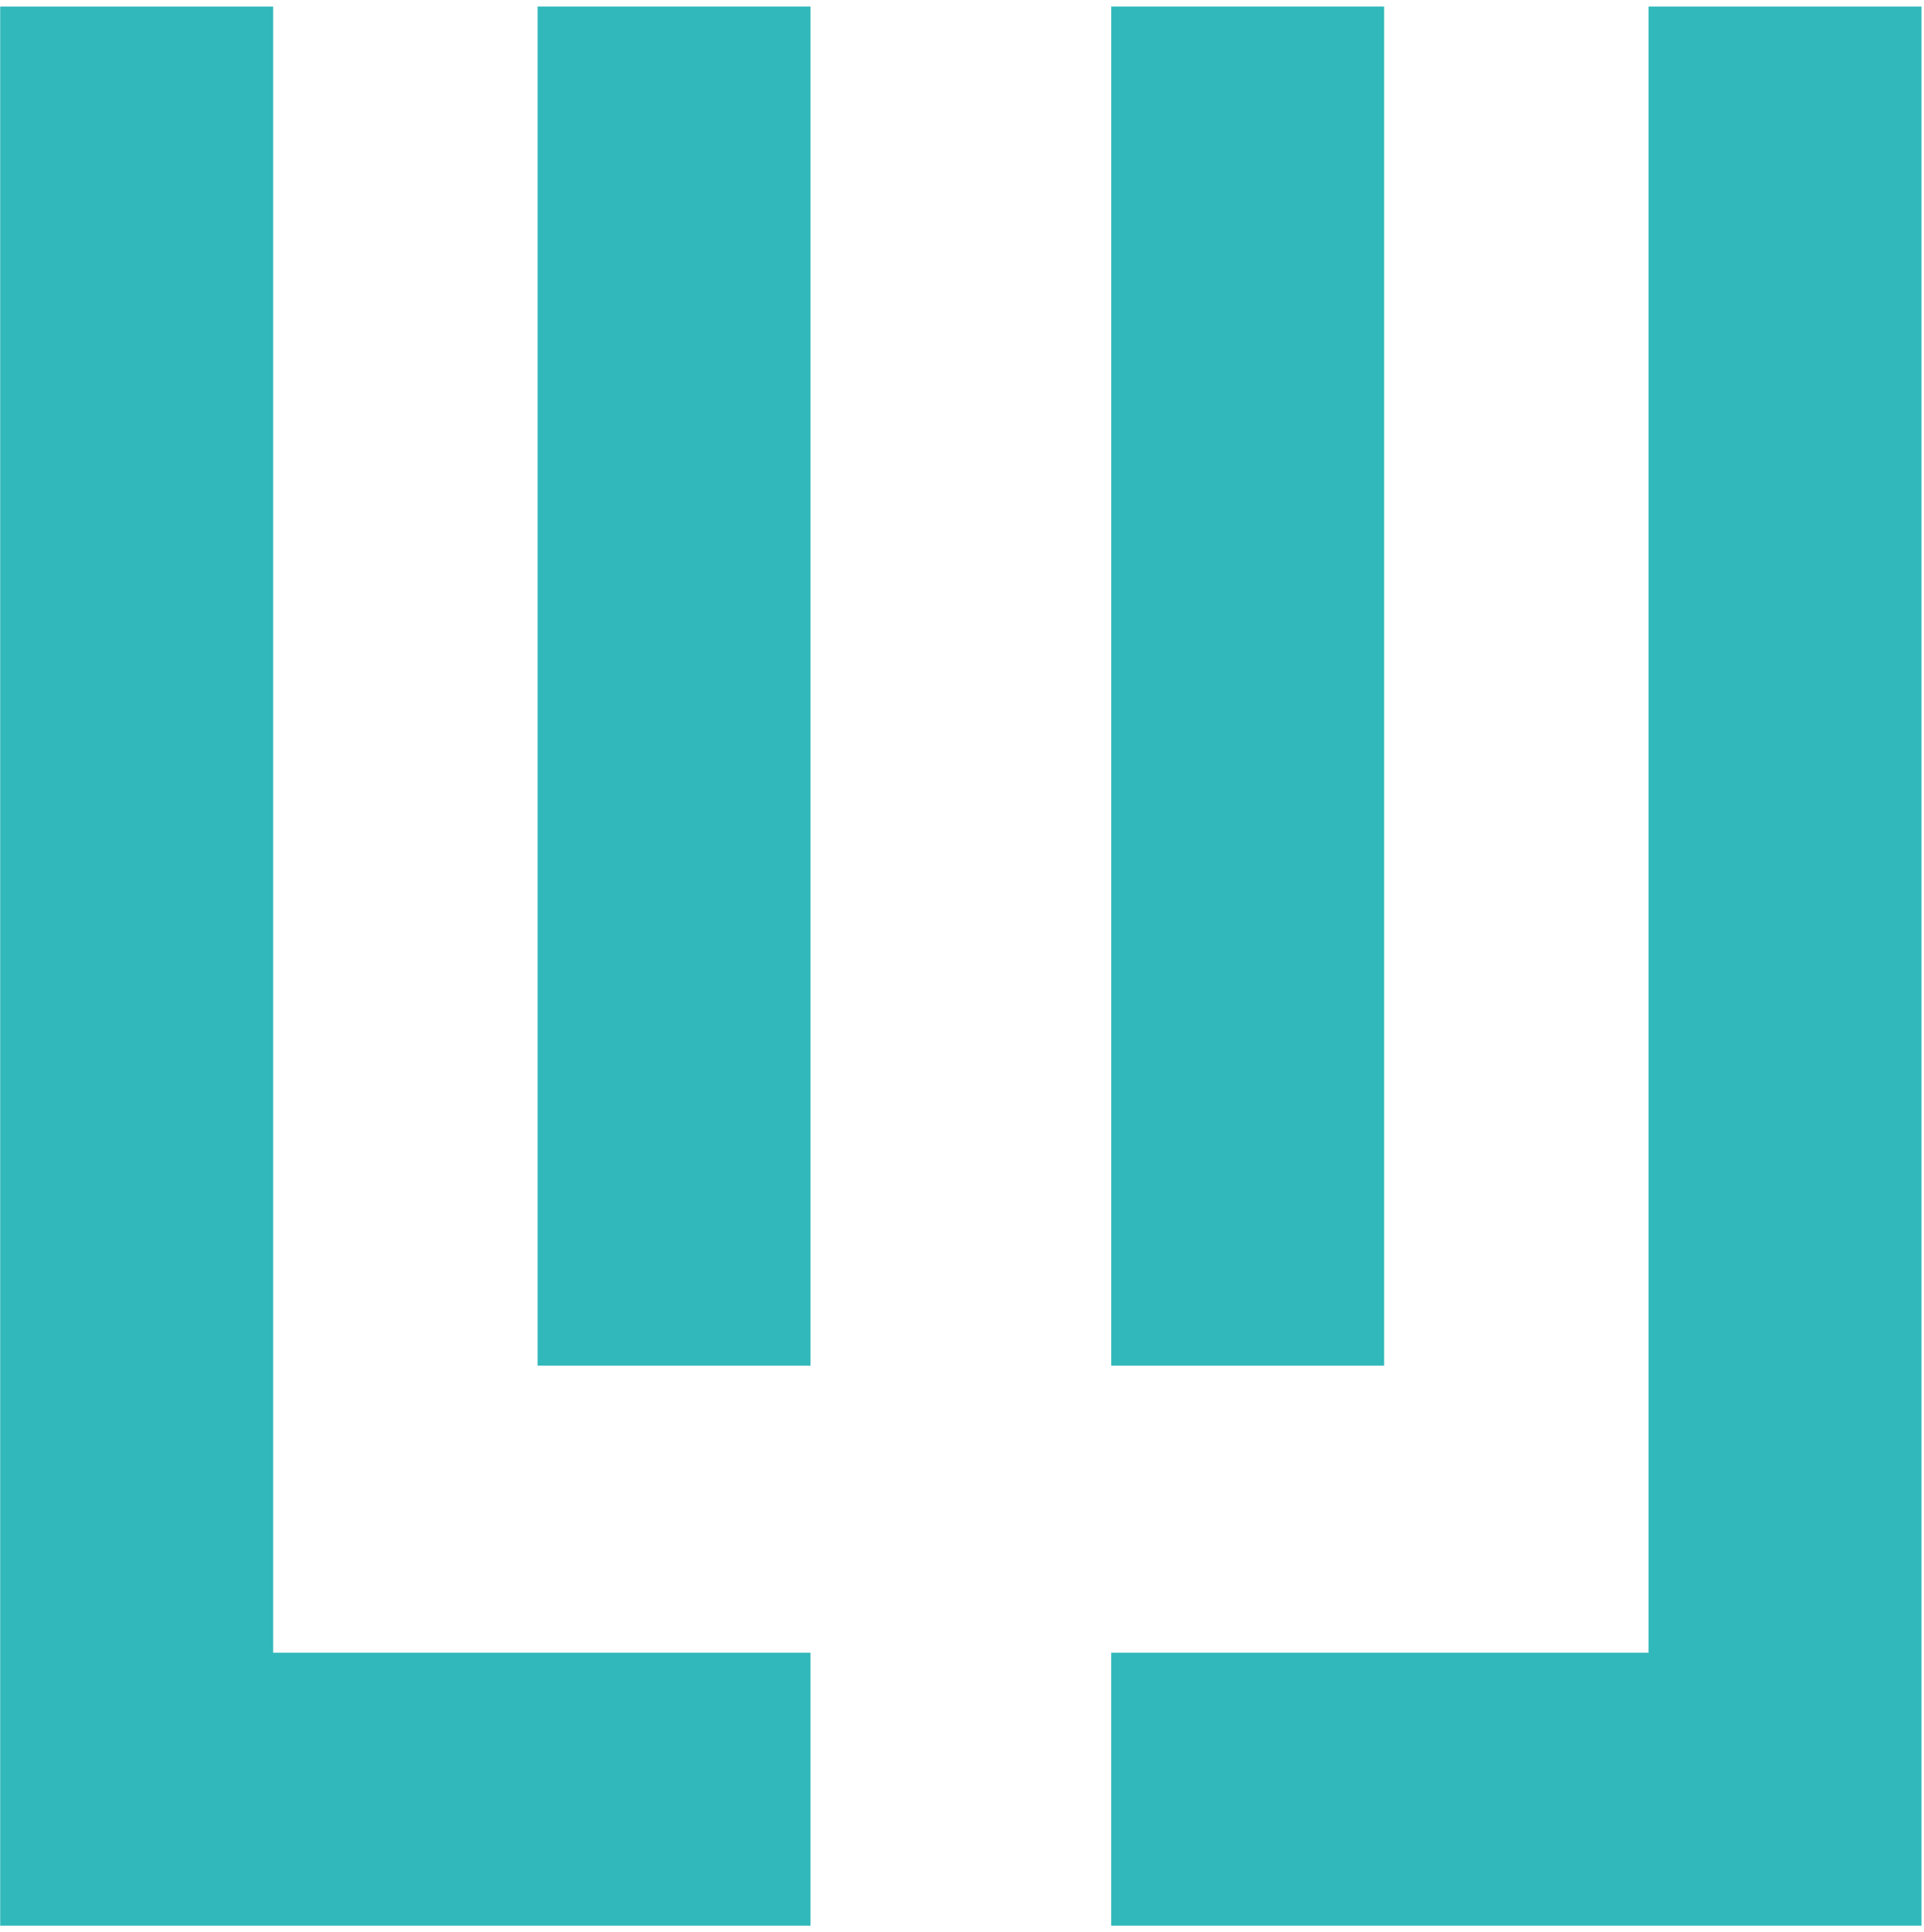
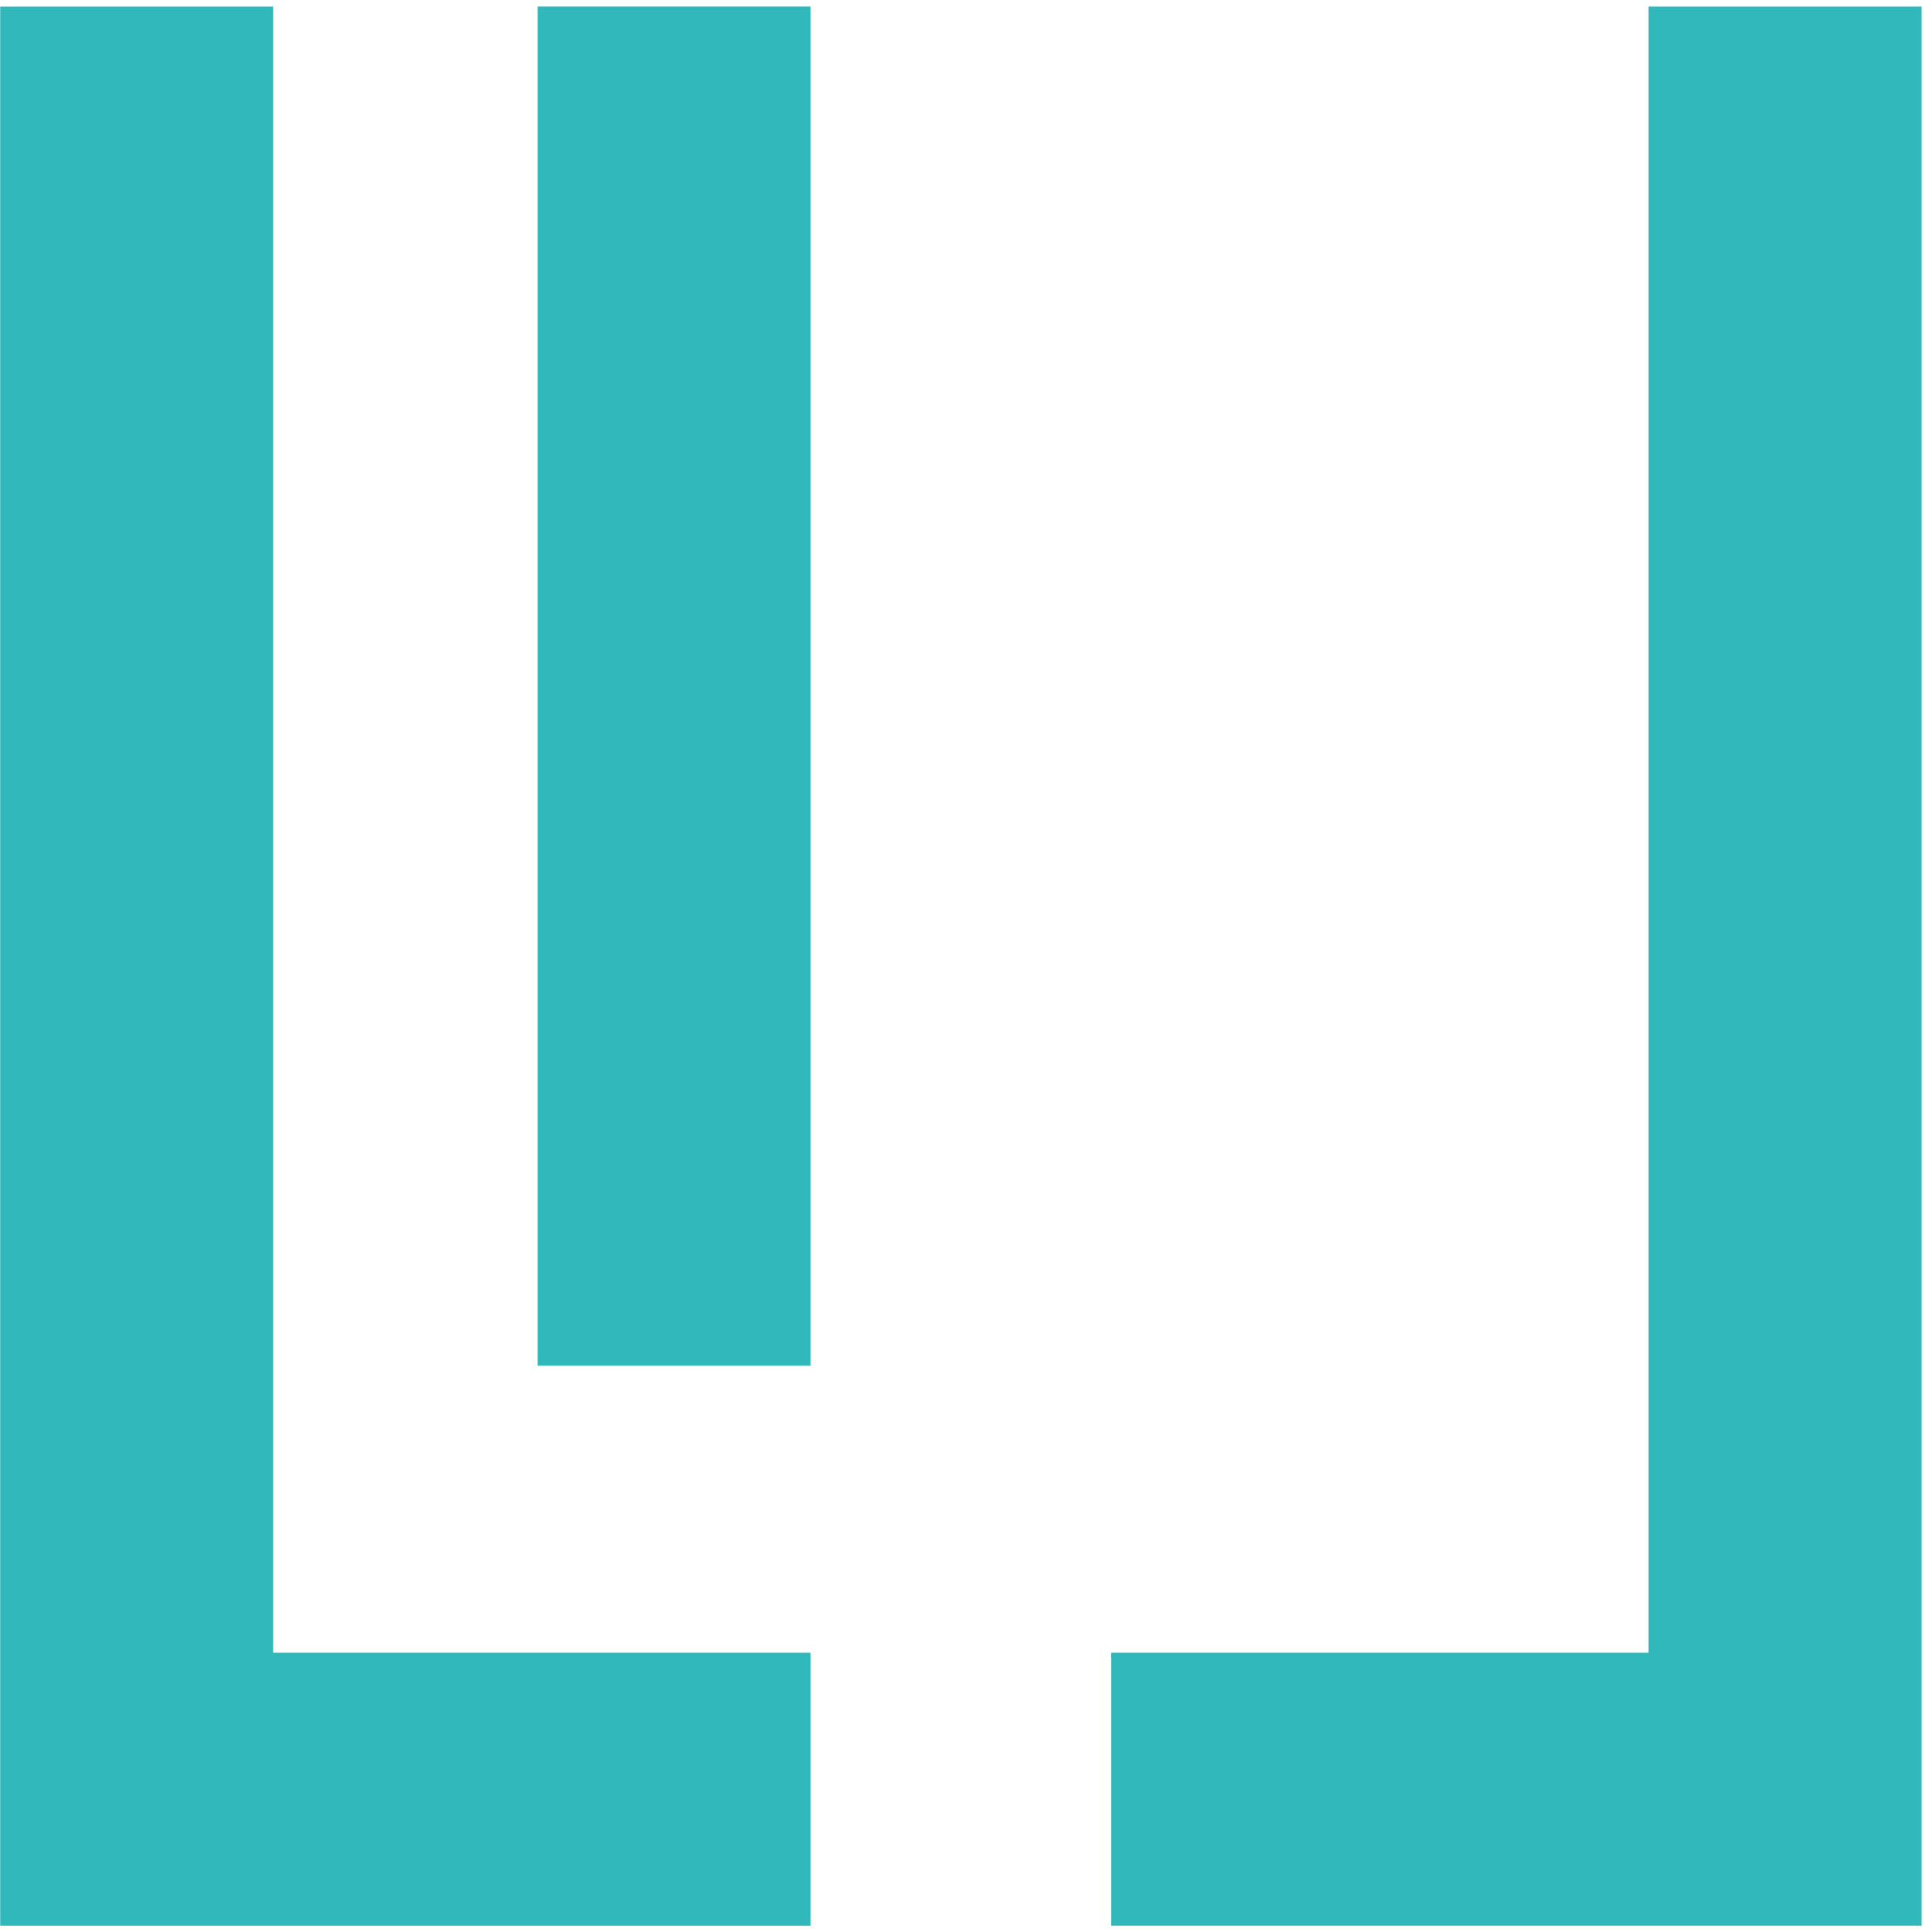
<svg xmlns="http://www.w3.org/2000/svg" width="242" height="243" viewBox="0 0 242 243" fill="none">
  <g id="Bellator Logo">
    <path id="Vector 1 (Stroke)" fill-rule="evenodd" clip-rule="evenodd" d="M0.025 0.825H34.351V207.848H101.944V242.174H0.025V0.825Z" fill="#31B8BA" />
    <path id="Vector 2 (Stroke)" fill-rule="evenodd" clip-rule="evenodd" d="M241.683 0.823H207.357L207.357 207.847H139.764V242.173H241.683L241.683 0.823Z" fill="#31B8BA" />
-     <path id="Vector 3 (Stroke)" fill-rule="evenodd" clip-rule="evenodd" d="M174.092 171.747V0.82H139.767V171.747H174.092Z" fill="#31B8BA" />
    <path id="Vector 4 (Stroke)" fill-rule="evenodd" clip-rule="evenodd" d="M101.945 171.747V0.82H67.619V171.747H101.945Z" fill="#31B8BA" />
  </g>
</svg>